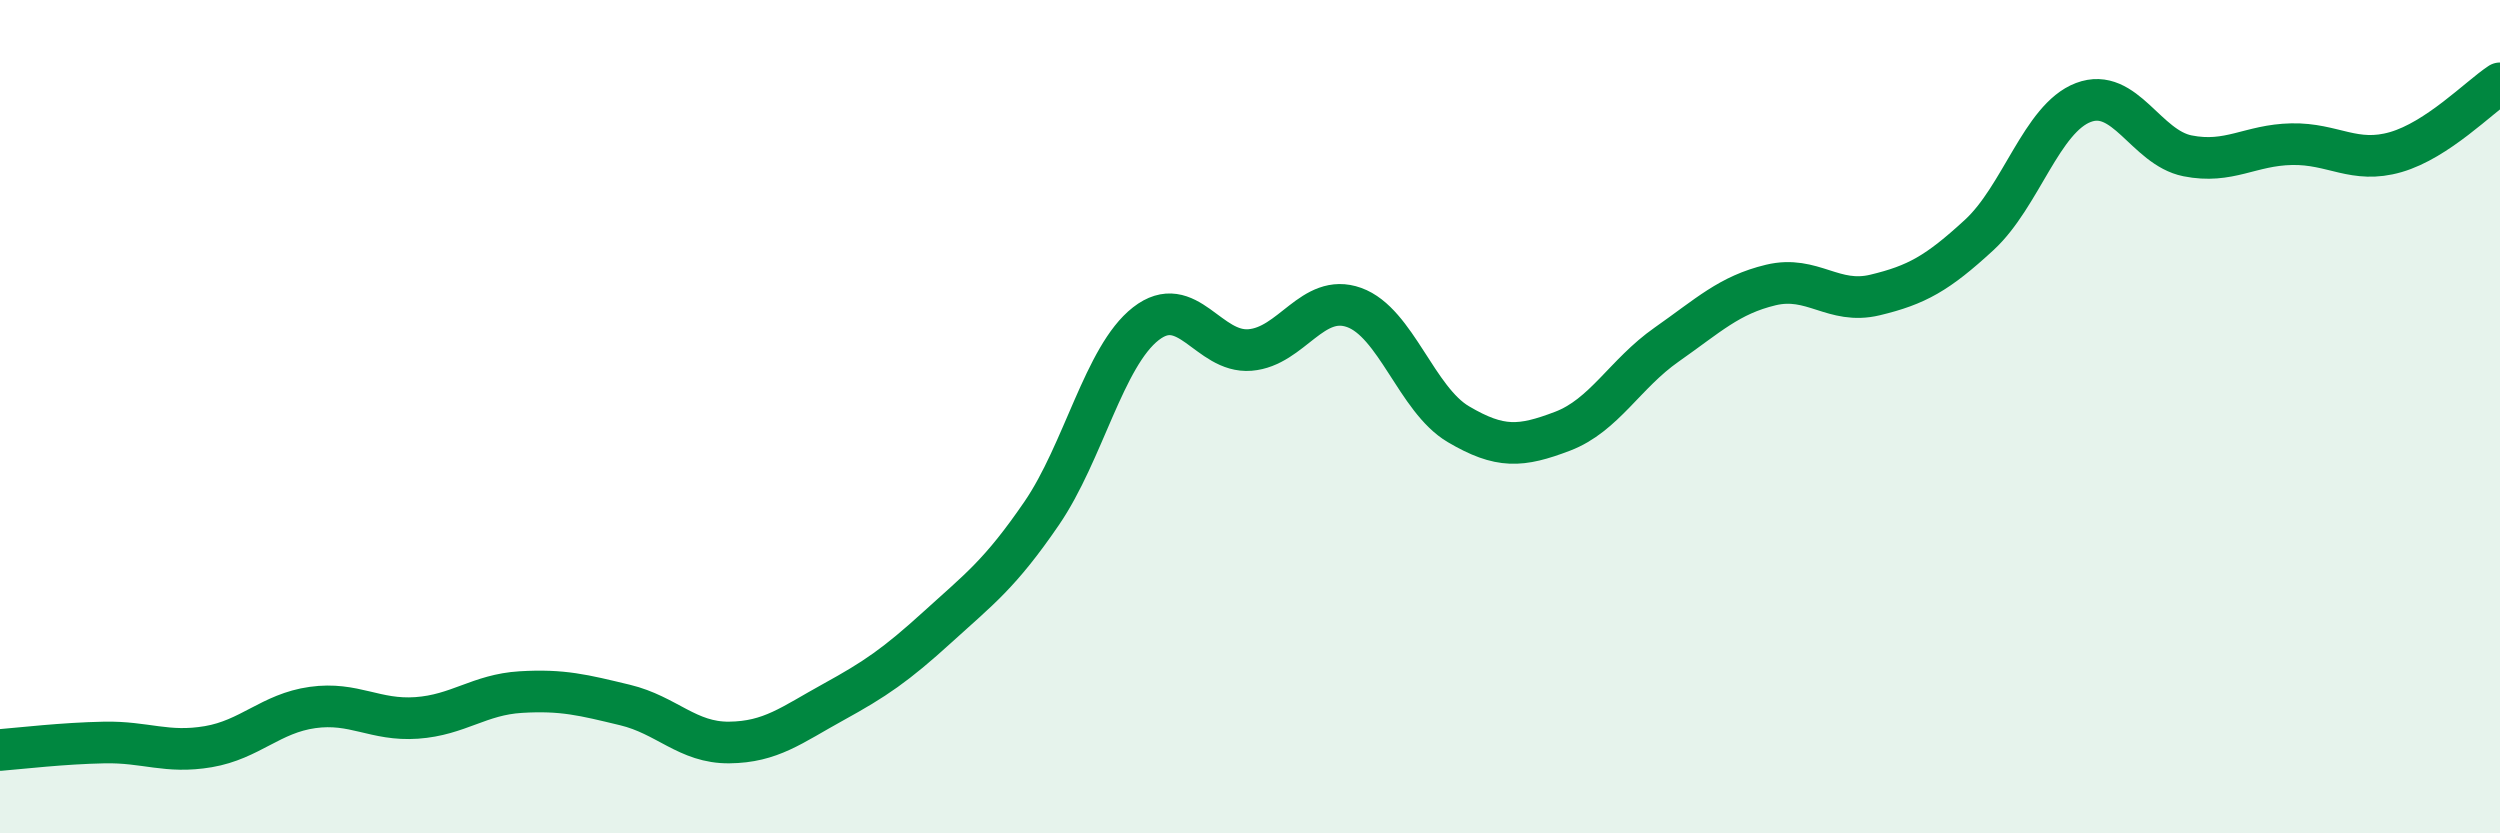
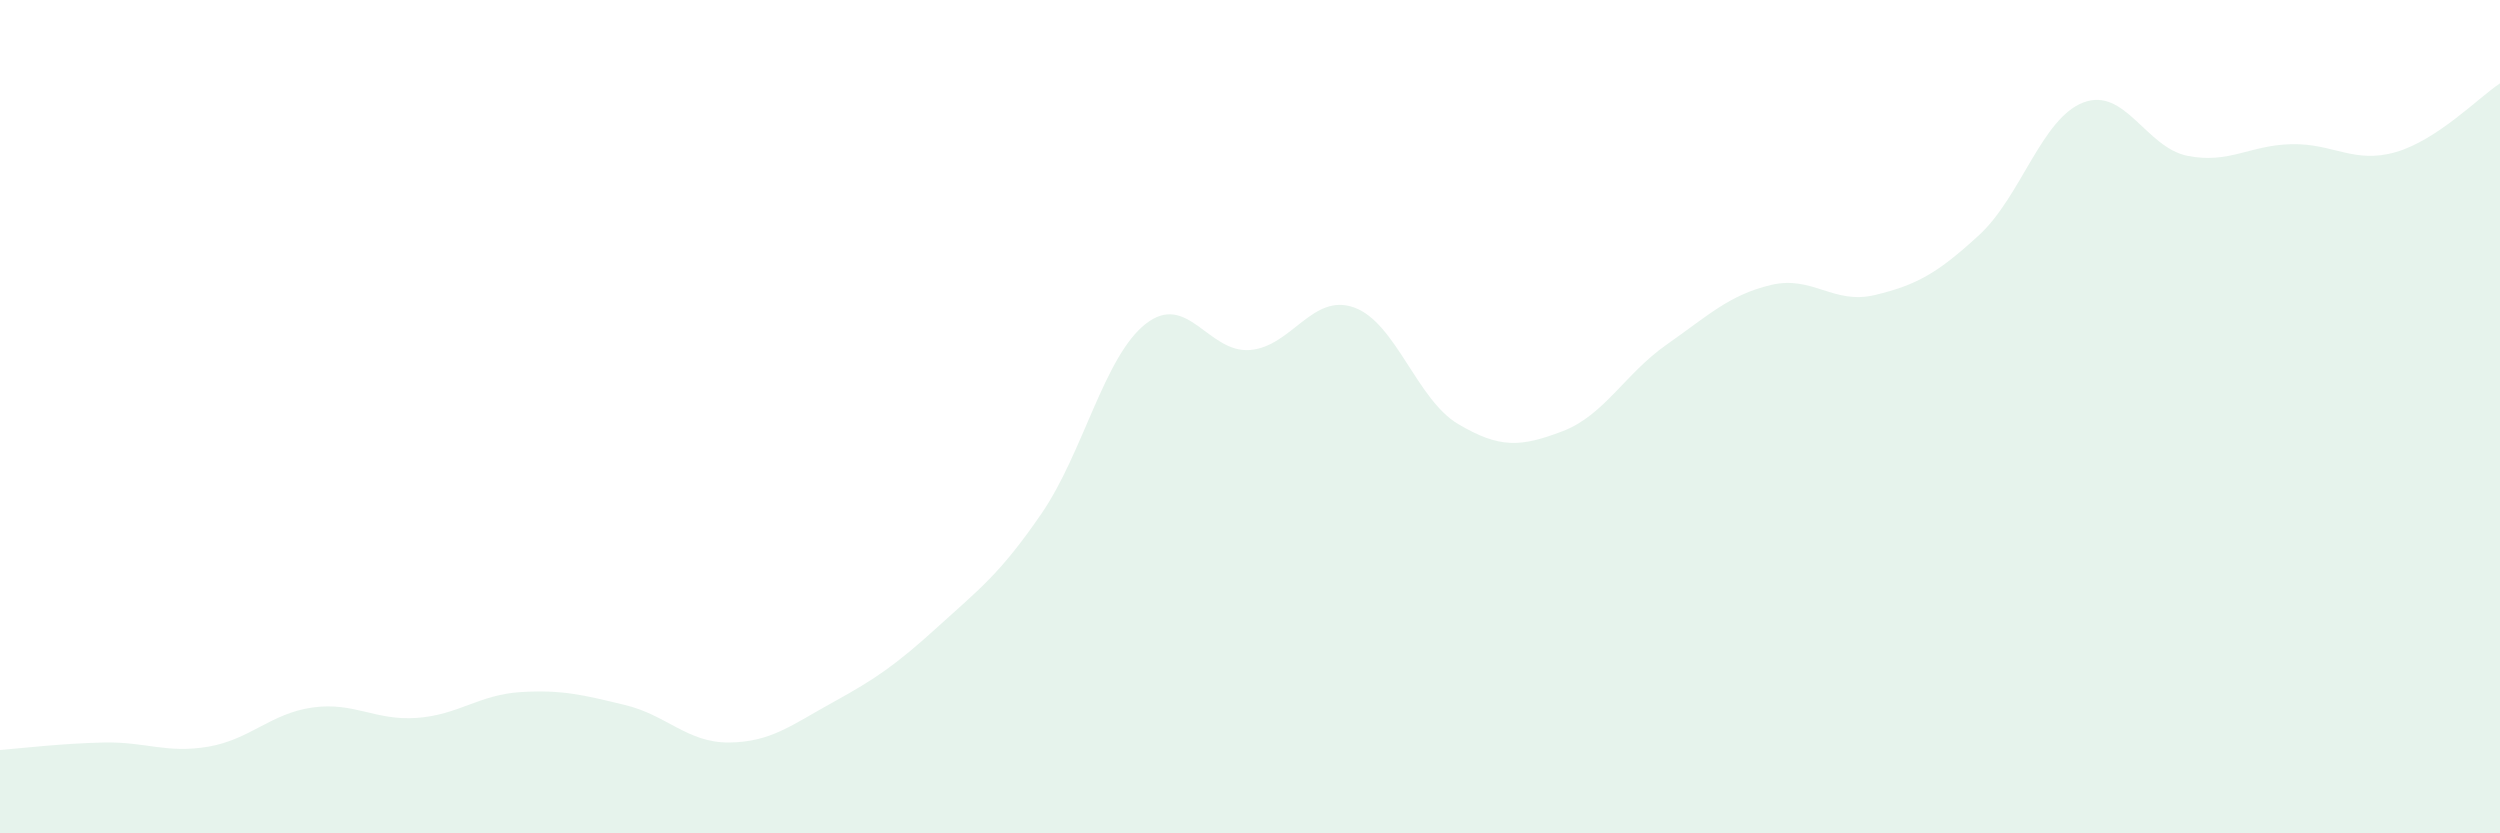
<svg xmlns="http://www.w3.org/2000/svg" width="60" height="20" viewBox="0 0 60 20">
  <path d="M 0,18 C 0.5,17.96 1.5,17.84 2.5,17.82 C 3.5,17.8 4,18.09 5,17.92 C 6,17.75 6.5,17.12 7.5,16.98 C 8.5,16.84 9,17.3 10,17.23 C 11,17.16 11.5,16.67 12.5,16.61 C 13.5,16.55 14,16.68 15,16.92 C 16,17.16 16.5,17.83 17.5,17.82 C 18.5,17.81 19,17.4 20,16.85 C 21,16.3 21.5,15.96 22.5,15.05 C 23.5,14.14 24,13.78 25,12.32 C 26,10.86 26.5,8.55 27.5,7.77 C 28.5,6.99 29,8.48 30,8.4 C 31,8.32 31.5,7.02 32.5,7.38 C 33.5,7.74 34,9.59 35,10.18 C 36,10.77 36.5,10.73 37.5,10.35 C 38.5,9.97 39,8.97 40,8.27 C 41,7.57 41.5,7.08 42.5,6.84 C 43.5,6.6 44,7.32 45,7.08 C 46,6.84 46.5,6.56 47.5,5.64 C 48.5,4.72 49,2.84 50,2.46 C 51,2.08 51.5,3.54 52.5,3.74 C 53.5,3.94 54,3.48 55,3.46 C 56,3.44 56.5,3.94 57.5,3.65 C 58.5,3.36 59.5,2.33 60,2L60 20L0 20Z" fill="#008740" opacity="0.1" stroke-linecap="round" stroke-linejoin="round" />
-   <path d="M 0,18 C 0.5,17.96 1.5,17.84 2.5,17.82 C 3.5,17.8 4,18.09 5,17.92 C 6,17.75 6.5,17.12 7.5,16.98 C 8.5,16.84 9,17.3 10,17.23 C 11,17.16 11.5,16.67 12.5,16.61 C 13.5,16.55 14,16.68 15,16.92 C 16,17.16 16.5,17.83 17.5,17.82 C 18.5,17.81 19,17.4 20,16.85 C 21,16.3 21.5,15.96 22.5,15.05 C 23.5,14.14 24,13.78 25,12.32 C 26,10.86 26.5,8.55 27.5,7.77 C 28.5,6.99 29,8.48 30,8.4 C 31,8.32 31.5,7.02 32.5,7.38 C 33.5,7.74 34,9.59 35,10.18 C 36,10.77 36.5,10.73 37.5,10.35 C 38.5,9.97 39,8.97 40,8.27 C 41,7.57 41.5,7.08 42.5,6.84 C 43.5,6.6 44,7.32 45,7.08 C 46,6.84 46.5,6.56 47.5,5.64 C 48.5,4.72 49,2.84 50,2.46 C 51,2.08 51.5,3.54 52.5,3.74 C 53.5,3.94 54,3.48 55,3.46 C 56,3.44 56.5,3.94 57.5,3.65 C 58.5,3.36 59.5,2.33 60,2" stroke="#008740" stroke-width="1" fill="none" stroke-linecap="round" stroke-linejoin="round" />
</svg>